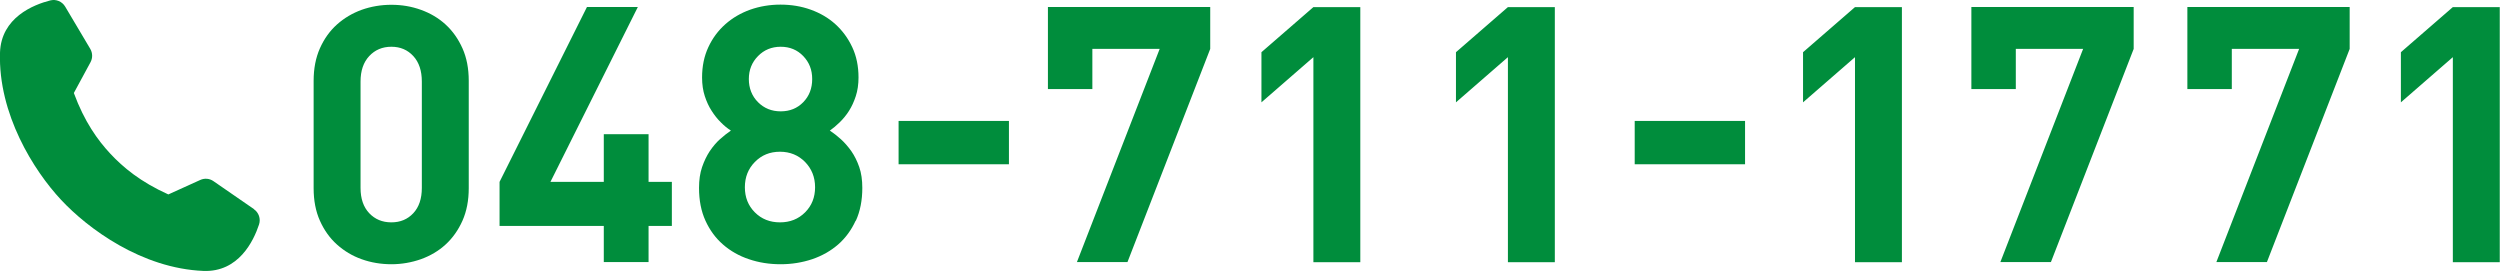
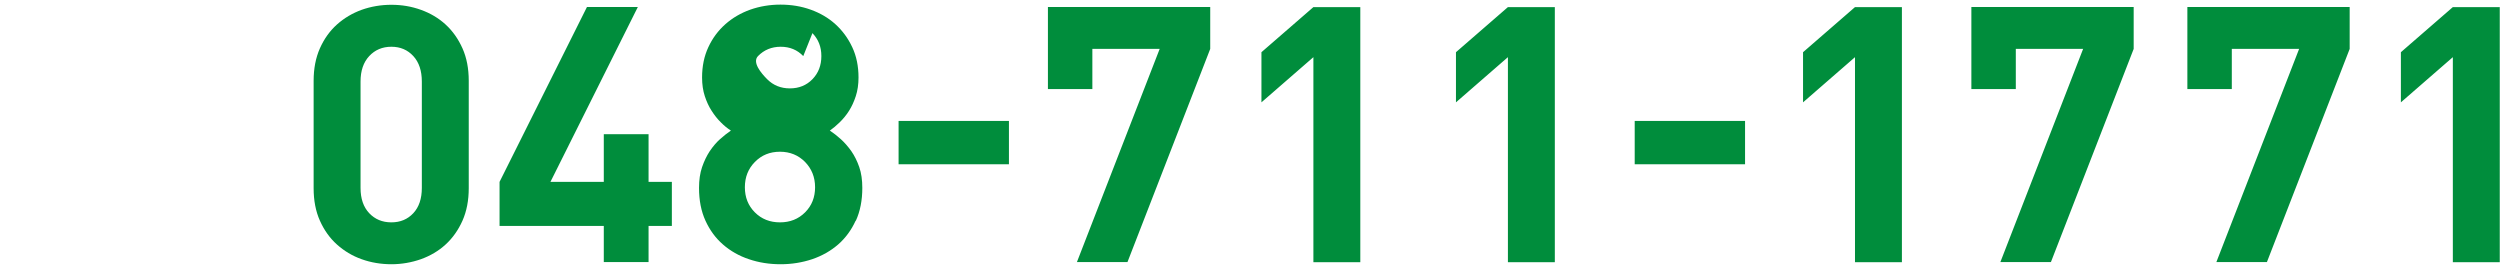
<svg xmlns="http://www.w3.org/2000/svg" viewBox="0 0 302.67 32.8">
  <g fill="#008d3c">
-     <path d="m55.99 26.72c-.51 1.14-1.19 2.1-2.04 2.88s-1.85 1.37-2.99 1.78c-1.14.4-2.34.61-3.58.61s-2.47-.2-3.6-.61c-1.13-.4-2.12-1-2.99-1.78s-1.55-1.74-2.06-2.88-.76-2.45-.76-3.93v-13.01c0-1.47.25-2.78.76-3.93.51-1.14 1.19-2.1 2.06-2.88s1.87-1.37 2.99-1.78c1.13-.4 2.33-.61 3.6-.61s2.44.2 3.58.61 2.14 1 2.99 1.78 1.53 1.74 2.04 2.88.76 2.45.76 3.93v13.01c0 1.47-.25 2.78-.76 3.93zm-4.92-16.85c0-1.3-.34-2.33-1.03-3.08s-1.57-1.13-2.66-1.13-1.98.38-2.68 1.13-1.05 1.78-1.05 3.08v12.88c0 1.3.35 2.32 1.05 3.06s1.59 1.11 2.68 1.11 1.97-.37 2.66-1.11 1.03-1.76 1.03-3.06zm27.45 17.48v4.38h-5.42v-4.38h-12.62v-5.33l10.58-21.17h6.16l-10.58 21.17h6.46v-5.77h5.42v5.77h2.82v5.33zm25.07-.63c-.52 1.14-1.23 2.1-2.12 2.88-.9.78-1.94 1.37-3.14 1.78-1.2.4-2.47.61-3.83.61s-2.63-.2-3.83-.61c-1.2-.4-2.25-1-3.14-1.78-.9-.78-1.6-1.74-2.12-2.88s-.78-2.46-.78-3.97c0-.95.12-1.79.37-2.52.25-.72.56-1.37.93-1.93.38-.56.79-1.05 1.24-1.45s.89-.75 1.32-1.04c-.41-.26-.82-.59-1.22-1-.41-.4-.78-.87-1.11-1.39-.34-.52-.61-1.11-.83-1.78s-.33-1.42-.33-2.26c0-1.36.25-2.58.76-3.67.5-1.08 1.19-2.01 2.06-2.78s1.87-1.35 3.01-1.76c1.14-.4 2.36-.61 3.66-.61s2.52.2 3.66.61 2.14.99 2.99 1.76 1.53 1.69 2.04 2.78c.51 1.08.76 2.31.76 3.67 0 .84-.11 1.59-.33 2.26s-.49 1.26-.82 1.78-.71.98-1.13 1.39-.82.74-1.19 1c.44.29.88.64 1.33 1.04.45.41.87.89 1.27 1.45.39.56.71 1.21.96 1.93s.37 1.56.37 2.52c0 1.5-.26 2.83-.78 3.97zm-6.12-7.11c-.81-.82-1.82-1.24-3.04-1.24s-2.23.41-3.04 1.24c-.81.82-1.21 1.84-1.21 3.06s.4 2.23 1.21 3.04 1.82 1.21 3.04 1.21 2.23-.4 3.04-1.21 1.21-1.82 1.21-3.04-.41-2.23-1.21-3.06zm-.22-12.82c-.72-.75-1.63-1.13-2.73-1.13s-2.02.38-2.75 1.13c-.74.75-1.11 1.68-1.11 2.78s.37 2.06 1.11 2.8 1.65 1.11 2.75 1.11 2.01-.37 2.73-1.11 1.08-1.67 1.08-2.8-.36-2.02-1.08-2.78zm11.54 13.1v-5.25h13.36v5.25zm27.71 11.84h-6.12l10.02-25.81h-8.15v4.86h-5.38v-9.93h19.65v5.07zm22.51 0v-24.81l-6.29 5.47v-6.07l6.29-5.46h5.68v30.88h-5.68zm23.55 0v-24.81l-6.29 5.47v-6.07l6.29-5.46h5.68v30.88h-5.68zm15.35-11.84v-5.25h13.36v5.25zm26.67 11.84v-24.81l-6.29 5.47v-6.07l6.29-5.46h5.68v30.88h-5.68zm23.72 0h-6.12l10.02-25.81h-8.15v4.86h-5.38v-9.93h19.65v5.07zm26.15 0h-6.12l10.02-25.81h-8.15v4.86h-5.38v-9.93h19.65v5.07zm22.51 0v-24.81l-6.29 5.47v-6.07l6.29-5.46h5.68v30.88h-5.68z" />
-     <path d="m30.75 25.32-4.91-3.39c-.47-.33-1.08-.38-1.6-.14l-3.86 1.75c-3.38-1.52-5.49-3.29-7.02-4.93s-3.14-3.87-4.42-7.35l2.02-3.73c.27-.5.26-1.11-.03-1.61l-3.04-5.12c-.37-.62-1.1-.93-1.8-.75-2.04.52-5.95 2.07-6.09 6.32-.23 7.45 4.1 14.29 7.38 17.81s9.8 8.32 17.25 8.62c4.25.17 6.07-3.62 6.73-5.62.23-.69-.03-1.44-.62-1.85z" />
+     <path d="m55.99 26.72c-.51 1.14-1.19 2.1-2.04 2.88s-1.85 1.37-2.99 1.78c-1.14.4-2.34.61-3.58.61s-2.47-.2-3.6-.61c-1.13-.4-2.12-1-2.99-1.78s-1.55-1.74-2.06-2.88-.76-2.45-.76-3.93v-13.01c0-1.47.25-2.78.76-3.93.51-1.14 1.19-2.1 2.06-2.88s1.87-1.37 2.99-1.78c1.13-.4 2.33-.61 3.6-.61s2.44.2 3.58.61 2.14 1 2.99 1.78 1.53 1.74 2.04 2.88.76 2.45.76 3.93v13.01c0 1.47-.25 2.78-.76 3.93zm-4.92-16.85c0-1.3-.34-2.33-1.03-3.08s-1.57-1.13-2.66-1.13-1.98.38-2.68 1.13-1.05 1.78-1.05 3.08v12.88c0 1.3.35 2.32 1.05 3.06s1.59 1.11 2.68 1.11 1.97-.37 2.66-1.11 1.03-1.76 1.03-3.06zm27.45 17.48v4.38h-5.42v-4.38h-12.62v-5.33l10.58-21.17h6.16l-10.58 21.17h6.46v-5.77h5.42v5.77h2.82v5.33zm25.07-.63c-.52 1.14-1.23 2.1-2.12 2.88-.9.78-1.94 1.37-3.14 1.78-1.2.4-2.47.61-3.83.61s-2.63-.2-3.83-.61c-1.2-.4-2.25-1-3.14-1.78-.9-.78-1.6-1.74-2.12-2.88s-.78-2.46-.78-3.97c0-.95.12-1.79.37-2.52.25-.72.56-1.37.93-1.93.38-.56.79-1.05 1.24-1.45s.89-.75 1.32-1.04c-.41-.26-.82-.59-1.22-1-.41-.4-.78-.87-1.11-1.39-.34-.52-.61-1.11-.83-1.78s-.33-1.42-.33-2.26c0-1.36.25-2.58.76-3.67.5-1.08 1.19-2.01 2.06-2.78s1.87-1.35 3.01-1.76c1.14-.4 2.36-.61 3.66-.61s2.52.2 3.66.61 2.14.99 2.99 1.76 1.53 1.69 2.04 2.78c.51 1.08.76 2.31.76 3.67 0 .84-.11 1.59-.33 2.26s-.49 1.26-.82 1.78-.71.98-1.13 1.39-.82.74-1.19 1c.44.29.88.64 1.33 1.04.45.41.87.89 1.27 1.45.39.56.71 1.21.96 1.93s.37 1.56.37 2.52c0 1.5-.26 2.83-.78 3.97zm-6.12-7.11c-.81-.82-1.82-1.24-3.04-1.24s-2.23.41-3.04 1.24c-.81.82-1.21 1.84-1.21 3.06s.4 2.23 1.21 3.04 1.82 1.21 3.04 1.21 2.23-.4 3.04-1.21 1.21-1.82 1.21-3.04-.41-2.23-1.21-3.06zm-.22-12.82c-.72-.75-1.63-1.13-2.73-1.13s-2.02.38-2.75 1.13s.37 2.06 1.11 2.8 1.65 1.11 2.75 1.11 2.01-.37 2.73-1.11 1.08-1.67 1.08-2.8-.36-2.02-1.08-2.78zm11.54 13.1v-5.25h13.36v5.25zm27.71 11.84h-6.12l10.02-25.81h-8.15v4.86h-5.38v-9.93h19.65v5.07zm22.51 0v-24.81l-6.29 5.47v-6.07l6.29-5.46h5.68v30.88h-5.68zm23.55 0v-24.81l-6.29 5.47v-6.07l6.29-5.46h5.68v30.88h-5.68zm15.35-11.84v-5.25h13.36v5.25zm26.67 11.84v-24.81l-6.29 5.47v-6.07l6.29-5.46h5.68v30.88h-5.68zm23.72 0h-6.12l10.02-25.81h-8.15v4.86h-5.38v-9.93h19.65v5.07zm26.15 0h-6.12l10.02-25.81h-8.15v4.86h-5.38v-9.93h19.65v5.07zm22.51 0v-24.81l-6.29 5.47v-6.07l6.29-5.46h5.68v30.88h-5.68z" />
  </g>
</svg>